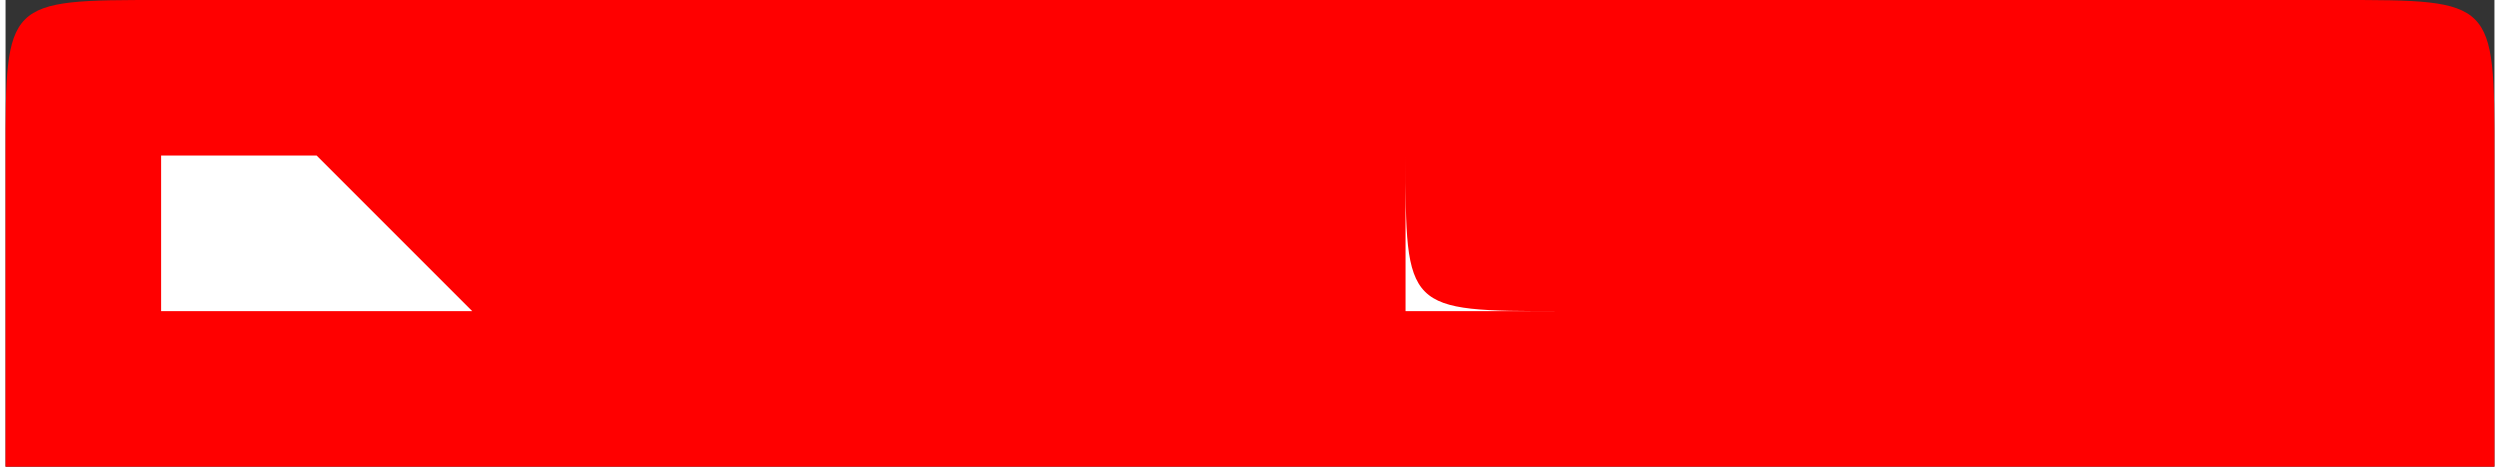
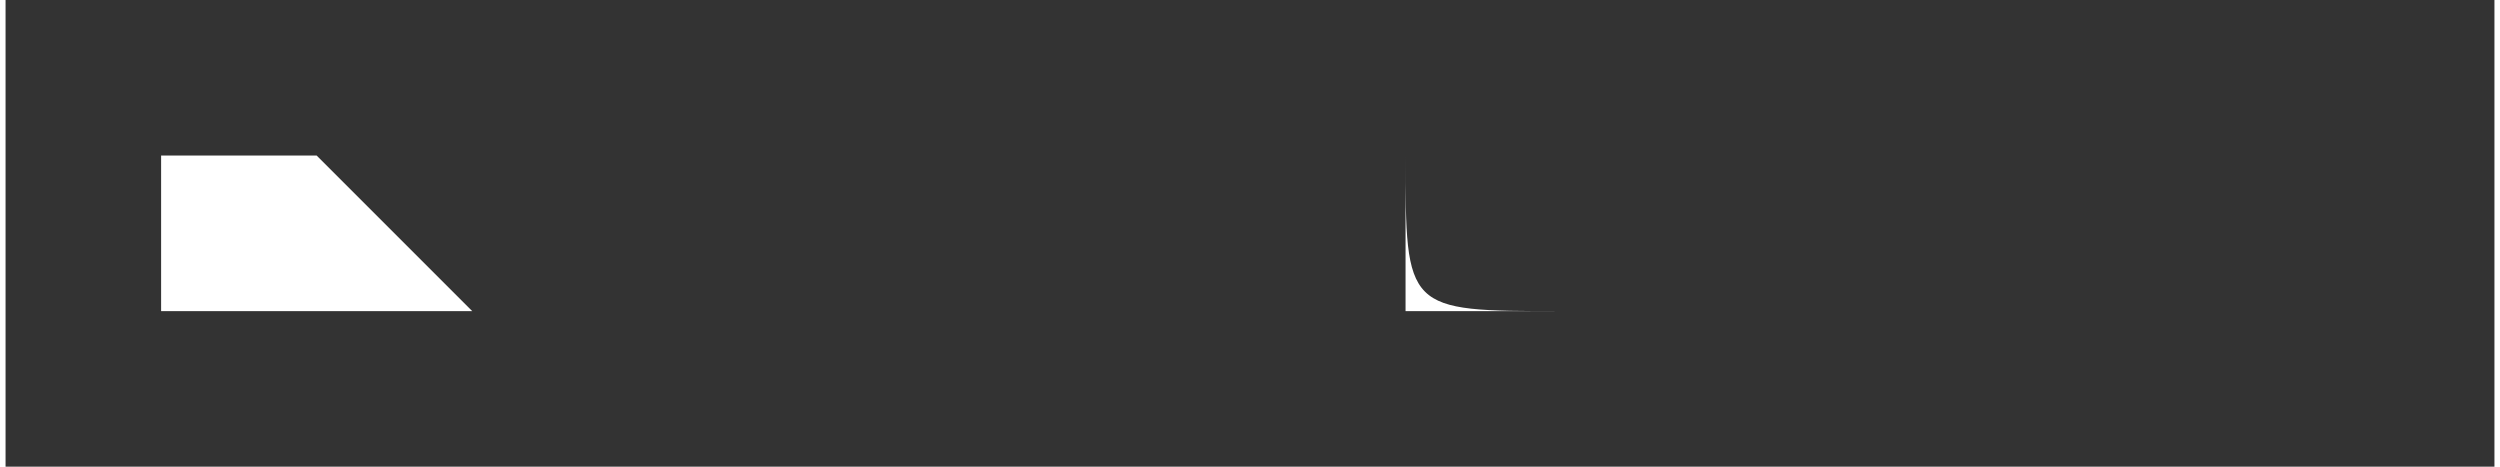
<svg xmlns="http://www.w3.org/2000/svg" xml:space="preserve" width="75px" height="14px" version="1.0" style="shape-rendering:geometricPrecision; text-rendering:geometricPrecision; image-rendering:optimizeQuality; fill-rule:evenodd; clip-rule:evenodd" viewBox="0 0 16 3">
  <rect x="0" y="0" width="16" height="3" fill="#333333" stroke="none" />
  <defs>
    <style type="text/css">
   
    .fil0 {fill:red}
    .fil1 {fill:white}
   
  </style>
  </defs>
  <g id="图层_x0020_1">
-     <path class="fil0" d="M1 0l14 0c1,0 1,0 1,1l0 0 0 1 0 0 0 1c0,0 0,0 -1,0l-14 0c-1,0 -1,0 -1,0l0 -2c0,-1 0,-1 1,-1z" />
    <path class="fil1" d="M2 2l0 0c0,0 0,0 0,0l0 0c0,0 0,0 0,0l0 0 0 0c0,0 0,0 0,0l0 0c0,0 0,-1 0,-1l0 0 0 0c0,0 0,0 0,0l0 0c0,0 0,0 0,0l0 0c0,0 0,0 0,0 0,0 0,0 0,0 0,0 -1,0 -1,0l0 1c0,0 1,0 1,0 0,0 0,0 0,0 0,0 0,0 0,0zm1 0c0,0 0,0 0,0l0 0 0 -1c0,0 0,0 0,0 0,0 0,0 0,0l0 0c0,0 0,0 0,0l0 1 -1 -1c0,0 0,0 0,0l0 0c0,0 0,0 0,0 0,0 0,0 0,0l0 1 0 0c0,0 0,0 0,0 0,0 0,0 0,0l0 0c0,0 0,0 0,0l1 0 0 0c0,0 0,0 0,0l0 0c0,0 0,0 0,0zm1 0l0 0c0,0 0,0 0,0 0,0 0,0 0,0 -1,0 -1,0 -1,0 0,0 0,0 0,0l0 0c0,-1 0,-1 0,-1 0,0 0,0 1,0 0,0 0,0 0,0 0,0 0,0 0,0l0 0c0,0 0,0 0,0 -1,0 -1,0 -1,0 0,0 0,0 0,1l0 0c0,0 0,0 0,0 0,0 0,0 1,0 0,0 0,0 0,0zm0 0l0 -1c0,0 0,0 0,0l0 0c0,0 0,0 0,0l0 1c0,0 0,0 0,0l0 0c0,0 0,0 0,0zm1 0l0 -1c0,0 0,0 0,0l0 0c0,0 0,0 0,0l0 1c0,0 -1,0 -1,0 0,0 0,0 0,0l0 -1c0,0 0,0 0,0l0 0c0,0 0,0 0,0l0 1c0,0 0,0 0,0 0,0 0,0 1,0l0 0c0,0 0,0 0,0l0 0c0,0 0,0 0,0l0 0zm0 0c0,0 0,0 0,0l0 0c0,0 0,0 0,-1 0,0 0,0 0,0 0,0 0,0 0,0 0,0 0,0 0,0 0,0 0,0 0,0l0 0c0,0 0,0 0,0 0,0 0,0 0,0 0,0 0,0 0,0 0,1 0,1 0,1l0 0c0,0 0,0 0,0 0,0 0,0 0,0 0,0 0,0 0,0 0,0 0,0 0,0 0,0 0,0 0,0l0 0c0,0 0,0 0,0 0,0 0,0 0,0 0,0 0,0 0,0zm1 -1l0 0c0,0 0,0 0,0l0 0c0,0 0,0 0,0l0 0c0,0 0,0 0,0l0 0c0,0 0,0 0,0zm0 1l0 -1c0,0 0,0 0,0l0 0c0,0 0,0 0,0l0 1c0,0 0,0 0,0l0 0c0,0 0,0 0,0zm1 -1c0,0 0,0 0,0l0 0c0,0 0,0 0,0l-1 1c0,0 0,0 0,0 0,0 0,0 0,0l0 -1c0,0 0,0 0,0l0 0c0,0 0,0 0,0 0,0 0,0 0,0l0 1c0,0 0,0 0,0 0,0 0,0 0,0l1 -1c0,0 0,0 0,0zm0 1l0 0c0,-1 0,-1 0,-1 0,0 0,0 0,1l0 0c0,0 0,0 0,0 0,0 0,0 0,0 0,0 0,0 0,0l0 0c0,0 0,0 0,0 0,0 0,0 0,0 0,0 0,0 0,0 0,0 0,0 0,0l0 0 0 0c0,0 0,0 0,0zm0 0l0 0 0 0c0,-1 0,-1 0,-1 0,0 0,0 0,1l0 0zm2 0l0 -1c0,0 0,0 -1,0 0,0 0,0 0,0 0,0 0,0 0,0l0 1c0,0 0,0 0,0 0,0 0,0 0,0 1,0 1,0 1,0zm0 0c0,0 -1,0 -1,0 0,0 0,0 0,0l0 -1c0,0 0,0 0,0 0,0 1,0 1,0l0 1zm0 -1l0 0c0,0 0,0 0,0l0 0c0,0 0,0 0,0l0 0c0,0 0,0 0,0l0 0c0,0 0,0 0,0zm0 1l0 -1c0,0 0,0 0,0l0 0c0,0 0,0 0,0l0 1c0,0 0,0 0,0l0 0c0,0 0,0 0,0zm1 0c0,0 0,0 0,0l0 0c-1,0 -1,0 -1,-1 0,0 1,0 1,0 0,0 0,0 0,0 0,0 0,0 0,0 0,0 0,0 0,0l0 0c0,0 0,0 0,0 0,0 0,0 0,0 -1,0 -1,0 -1,0 0,1 0,1 0,1l1 0c0,0 0,0 0,0 0,0 0,0 0,0 0,0 -1,0 -1,0 0,0 0,0 0,0 0,0 0,0 0,0l0 0c0,0 0,0 0,0 0,0 1,0 1,0 0,0 0,0 0,0zm0 0l0 0c0,0 0,0 0,0l0 0c0,0 0,0 0,0l0 -1 0 0c0,0 0,0 0,0l0 0c0,0 0,0 0,0l0 0 0 0c0,0 0,0 0,0 0,0 0,0 0,0l0 0c0,0 0,0 0,0l0 0 0 0c0,0 0,0 0,0l0 0c0,0 0,0 0,0l0 0 0 1c0,0 0,0 0,0 0,0 0,0 0,0 0,0 0,0 0,0zm1 -1l0 0c0,0 0,0 0,0 0,0 0,0 0,0l0 0c0,0 0,0 0,0l0 0c0,0 0,0 0,0l0 1c0,0 0,0 0,0l0 0c0,0 0,0 0,0l0 -1c0,0 0,0 0,0 0,0 0,0 0,0zm0 0l0 0c0,0 0,0 0,0l0 0c0,0 0,0 0,0l0 0c0,0 0,0 0,0l0 0c0,0 0,0 0,0zm0 1l0 -1c0,0 0,0 0,0l0 0c0,0 0,0 0,0l0 1c0,0 0,0 0,0l0 0c0,0 0,0 0,0zm1 0l0 0c0,-1 0,-1 0,-1 0,0 0,0 0,0l0 0c0,0 0,0 0,0l0 0c0,0 0,0 0,0l0 1c0,0 0,0 0,0 0,0 0,0 0,0 0,0 0,0 0,0zm0 0c0,0 0,0 0,0 0,0 0,0 0,0l0 -1c0,0 0,0 0,0 0,0 0,0 0,1l0 0zm1 0l0 -1c0,0 0,0 0,0l0 0c0,0 0,0 0,0l0 1c0,0 0,0 0,0 0,0 -1,0 -1,0l0 -1c0,0 0,0 0,0l0 0c0,0 0,0 0,0l0 1c0,0 0,0 1,0 0,0 0,0 0,0l0 0c0,0 0,0 0,0l0 0c0,0 0,0 0,0l0 0zm1 0l0 0c0,0 0,0 0,0l0 0c-1,0 -1,0 -1,0l0 -1 1 0c0,0 0,0 0,0l0 0c0,0 0,0 0,0l-1 0 0 0c0,0 0,0 0,0 0,0 0,0 0,0l0 0c0,0 0,0 0,0l0 0 0 0c0,0 0,0 0,0l0 0c0,0 0,0 0,0l0 0 0 1c0,0 0,0 0,0 1,0 1,0 1,0 0,0 0,0 0,0zm0 0l0 0c0,-1 0,-1 0,-1 0,0 0,0 0,1l0 0c0,0 0,0 0,0 0,0 0,0 0,0zm0 0c0,0 0,0 0,0 0,0 0,0 0,0l0 0c0,0 0,-1 0,-1 0,0 0,1 0,1l0 0zm1 -1l0 0c0,0 0,0 0,0 0,0 0,0 0,0l0 0c0,0 0,0 0,0l0 0c0,0 0,0 0,0l0 1c0,0 0,0 0,0l0 0c0,0 0,0 0,0l0 -1c0,0 0,0 0,0 0,0 0,0 0,0z" />
  </g>
</svg>